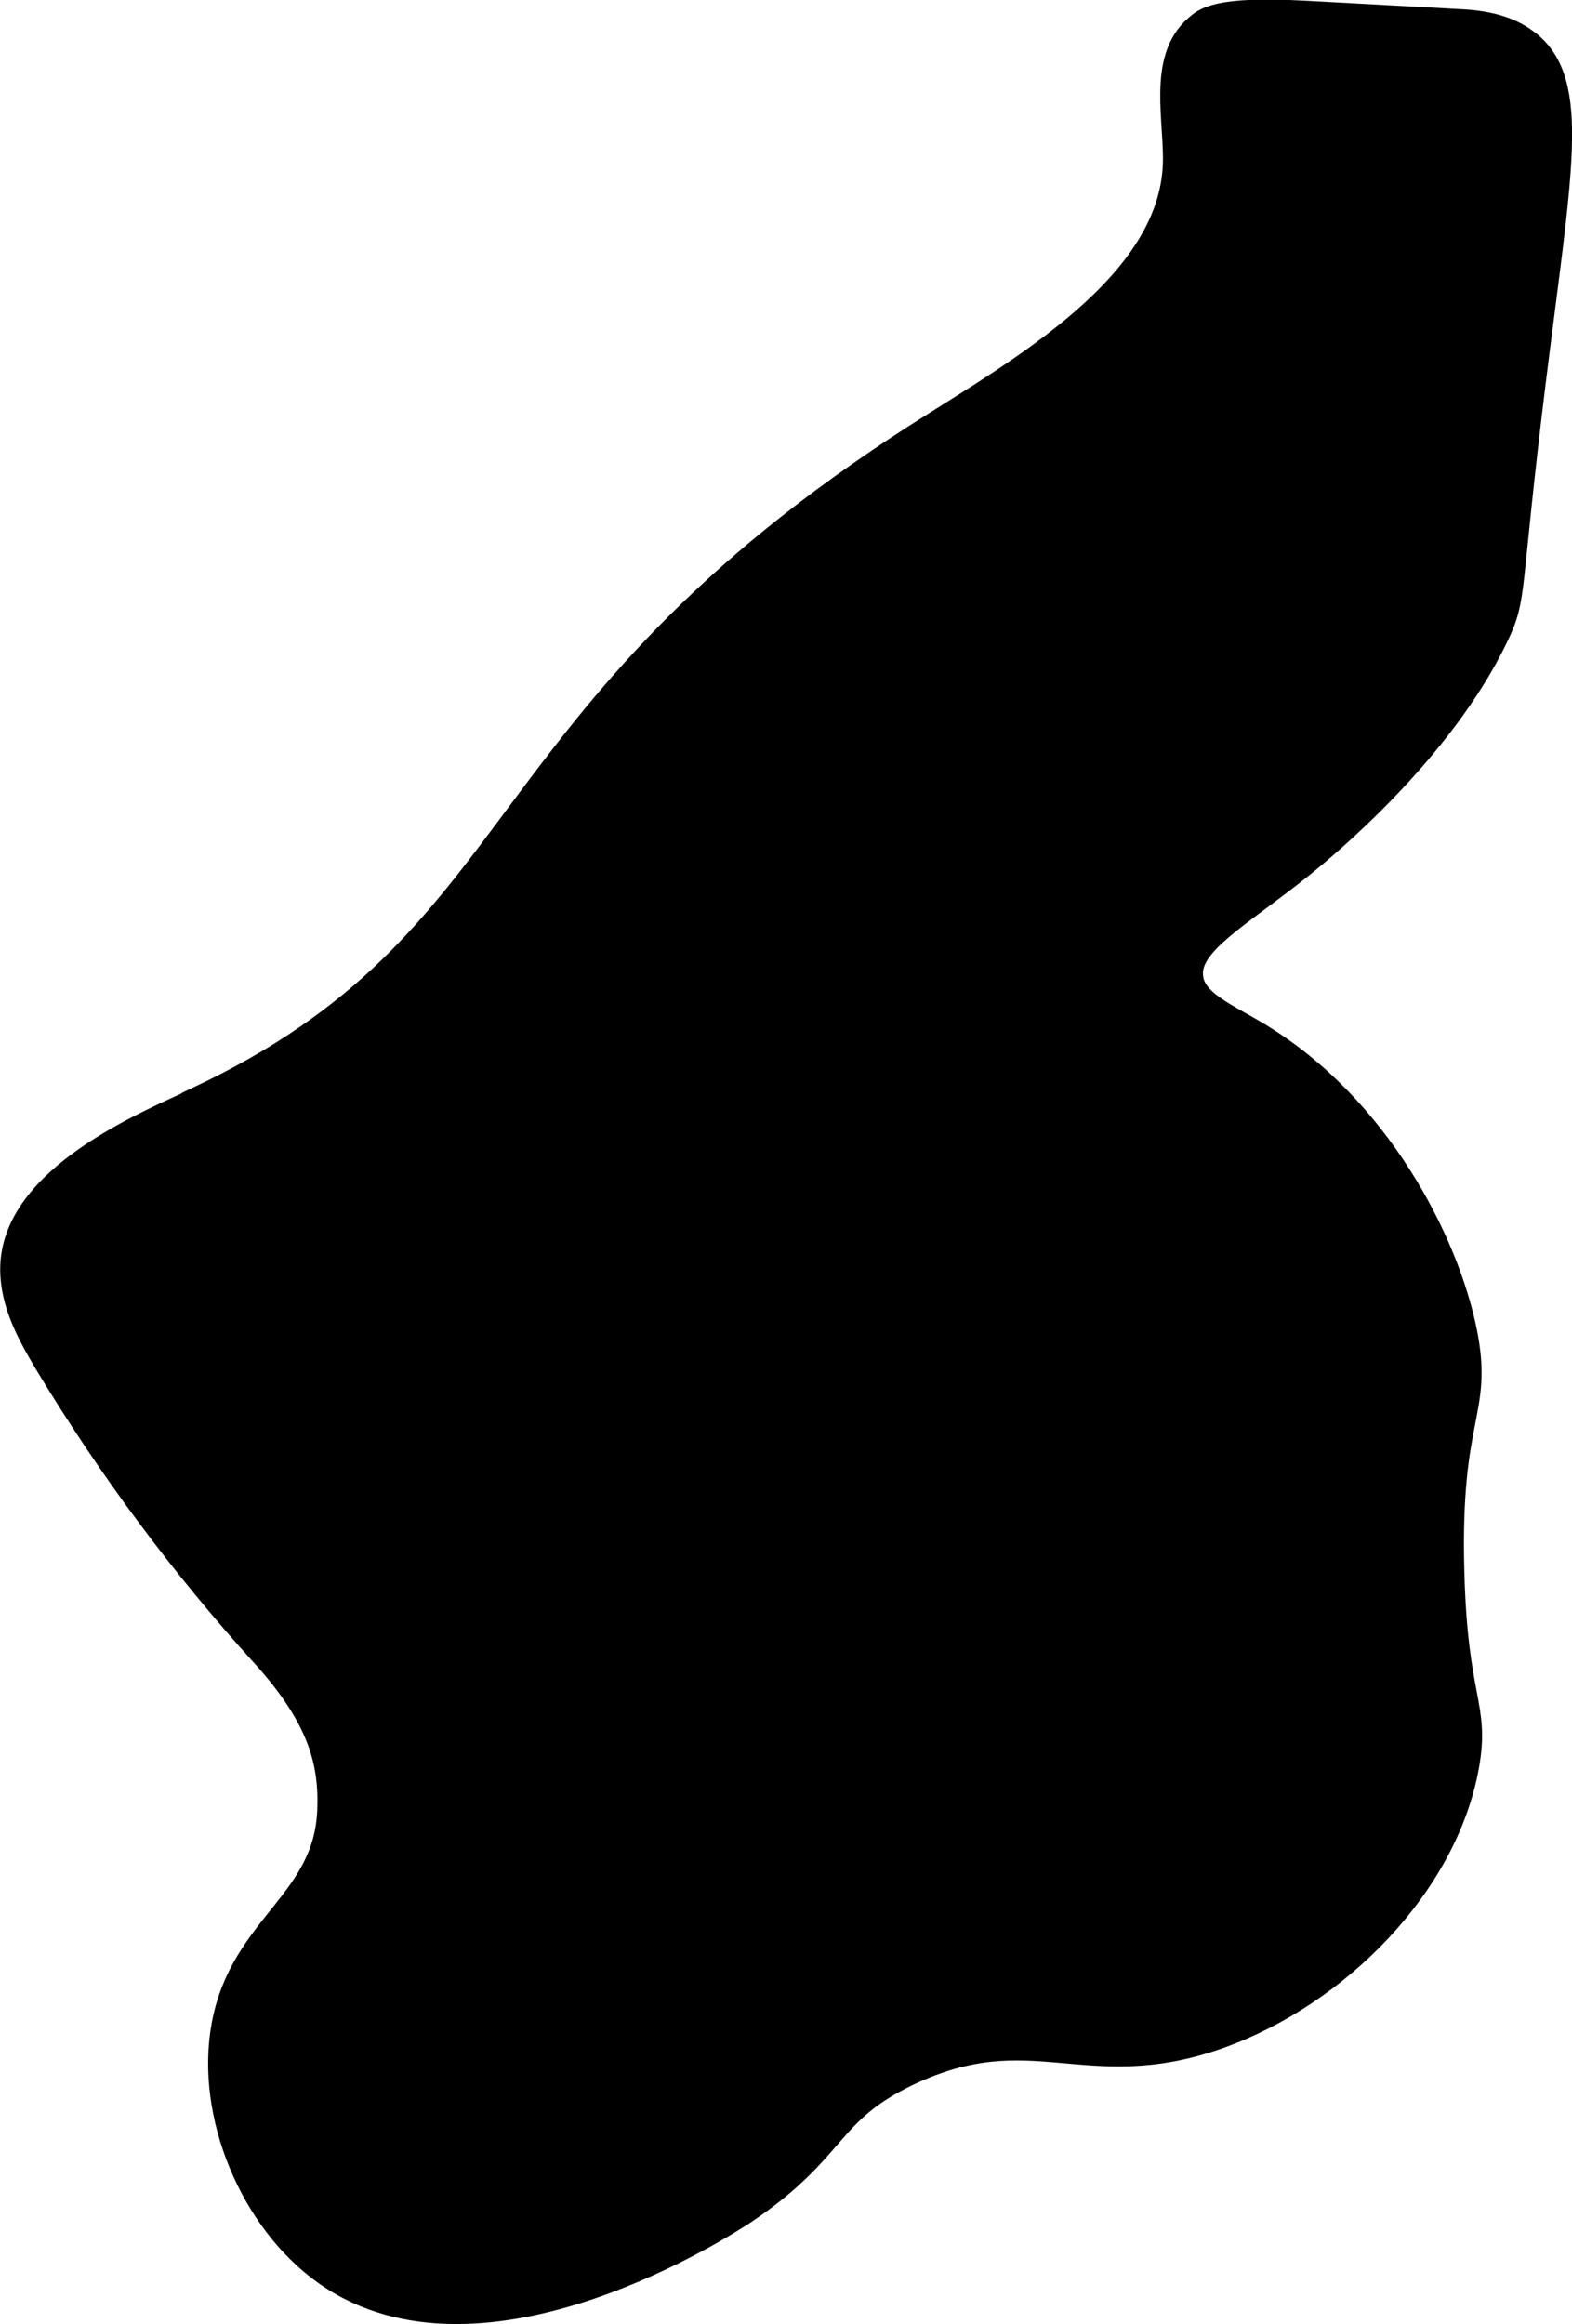
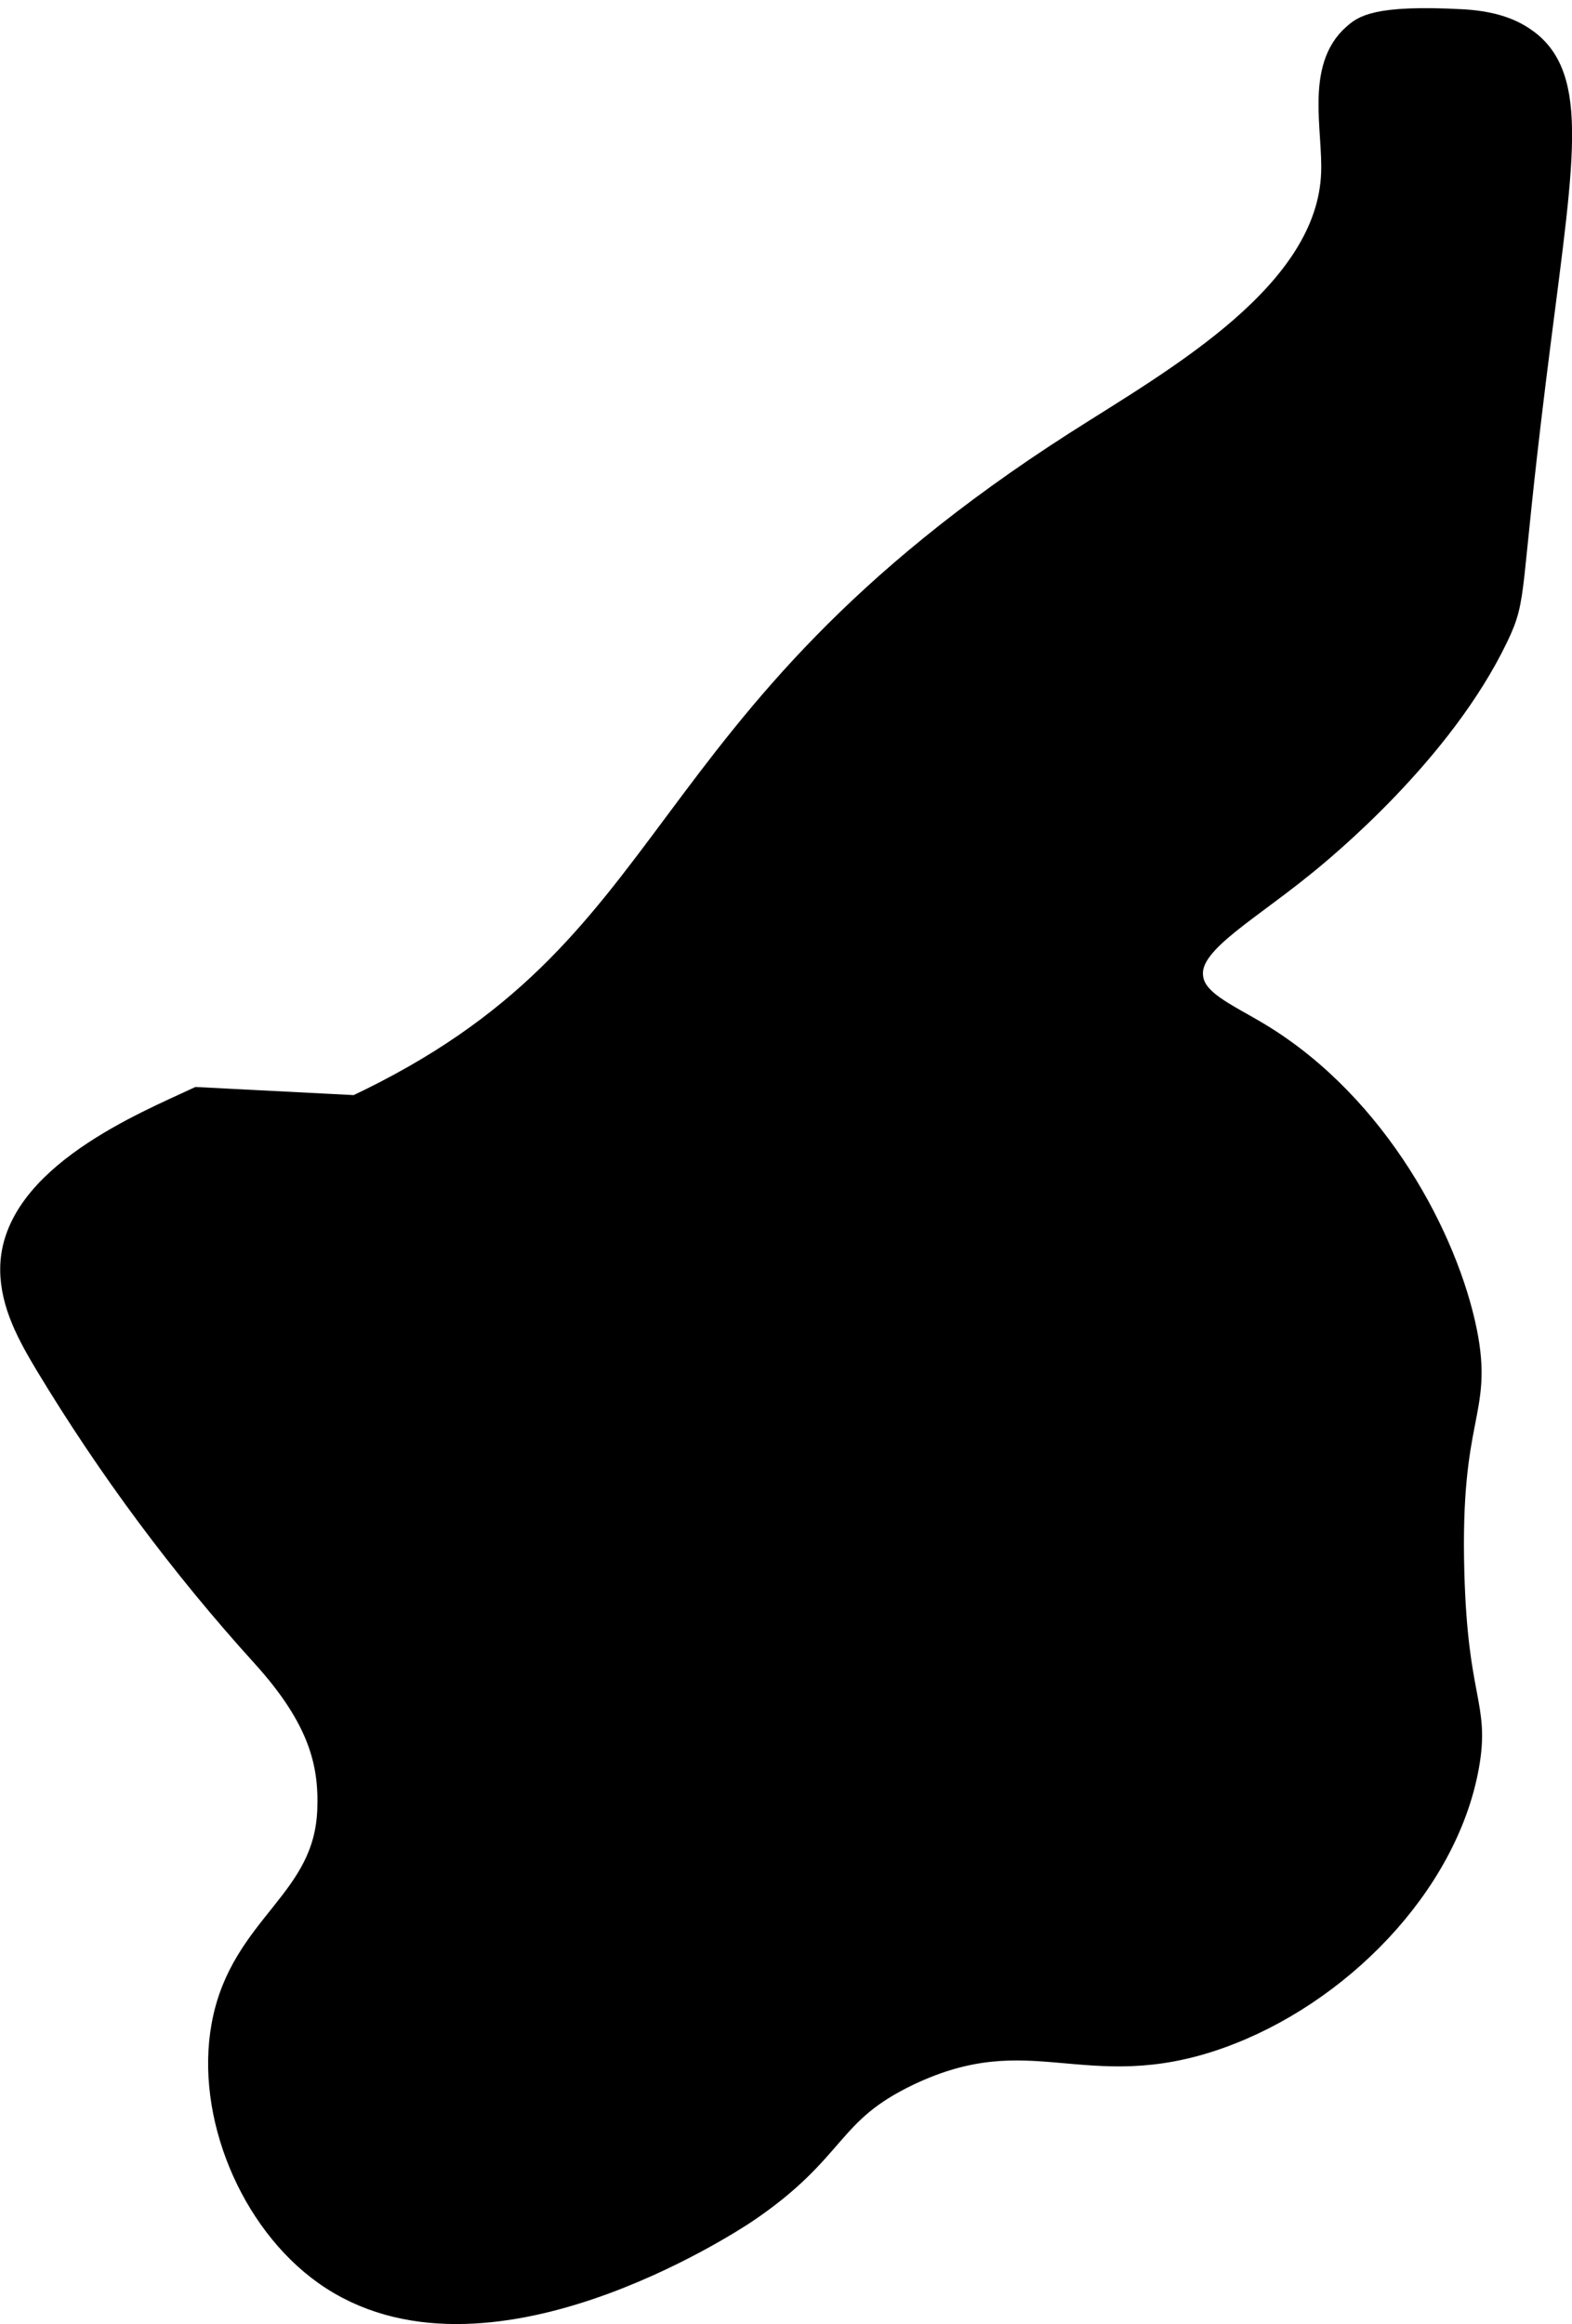
<svg xmlns="http://www.w3.org/2000/svg" version="1.1" width="2.389mm" height="3.532mm" viewBox="0 0 6.771 10.013">
  <defs>
    <style type="text/css">
      .b {
        stroke: #000;
        stroke-miterlimit: 10;
        stroke-width: .15px;
      }
    </style>
  </defs>
-   <path class="b" d="M.856,4.759c-.207,.097-.782,.33-.781,.71,0,.143,.073,.274,.146,.396,.269,.446,.58,.865,.93,1.251,.252,.278,.298,.478,.29,.684-.016,.41-.379,.508-.456,.93-.069,.374,.119,.825,.429,1.045,.661,.47,1.717-.222,1.782-.265,.397-.267,.347-.425,.708-.597,.54-.256,.776,.041,1.34-.16,.503-.179,.963-.645,1.053-1.149,.046-.256-.049-.27-.064-.83-.019-.692,.125-.686,.055-1.033-.079-.389-.374-.958-.875-1.262-.145-.088-.291-.144-.305-.266-.02-.163,.212-.28,.488-.503,.092-.074,.595-.487,.83-.979,.081-.169,.044-.167,.159-1.096,.111-.896,.192-1.277-.02-1.437-.043-.032-.113-.074-.264-.083l-.682-.037c-.382-.021-.421,.031-.45,.055-.15,.129-.078,.387-.085,.576-.019,.537-.685,.906-1.117,1.182-1.901,1.218-1.636,2.173-3.111,2.866Z" />
+   <path class="b" d="M.856,4.759c-.207,.097-.782,.33-.781,.71,0,.143,.073,.274,.146,.396,.269,.446,.58,.865,.93,1.251,.252,.278,.298,.478,.29,.684-.016,.41-.379,.508-.456,.93-.069,.374,.119,.825,.429,1.045,.661,.47,1.717-.222,1.782-.265,.397-.267,.347-.425,.708-.597,.54-.256,.776,.041,1.34-.16,.503-.179,.963-.645,1.053-1.149,.046-.256-.049-.27-.064-.83-.019-.692,.125-.686,.055-1.033-.079-.389-.374-.958-.875-1.262-.145-.088-.291-.144-.305-.266-.02-.163,.212-.28,.488-.503,.092-.074,.595-.487,.83-.979,.081-.169,.044-.167,.159-1.096,.111-.896,.192-1.277-.02-1.437-.043-.032-.113-.074-.264-.083c-.382-.021-.421,.031-.45,.055-.15,.129-.078,.387-.085,.576-.019,.537-.685,.906-1.117,1.182-1.901,1.218-1.636,2.173-3.111,2.866Z" />
</svg>